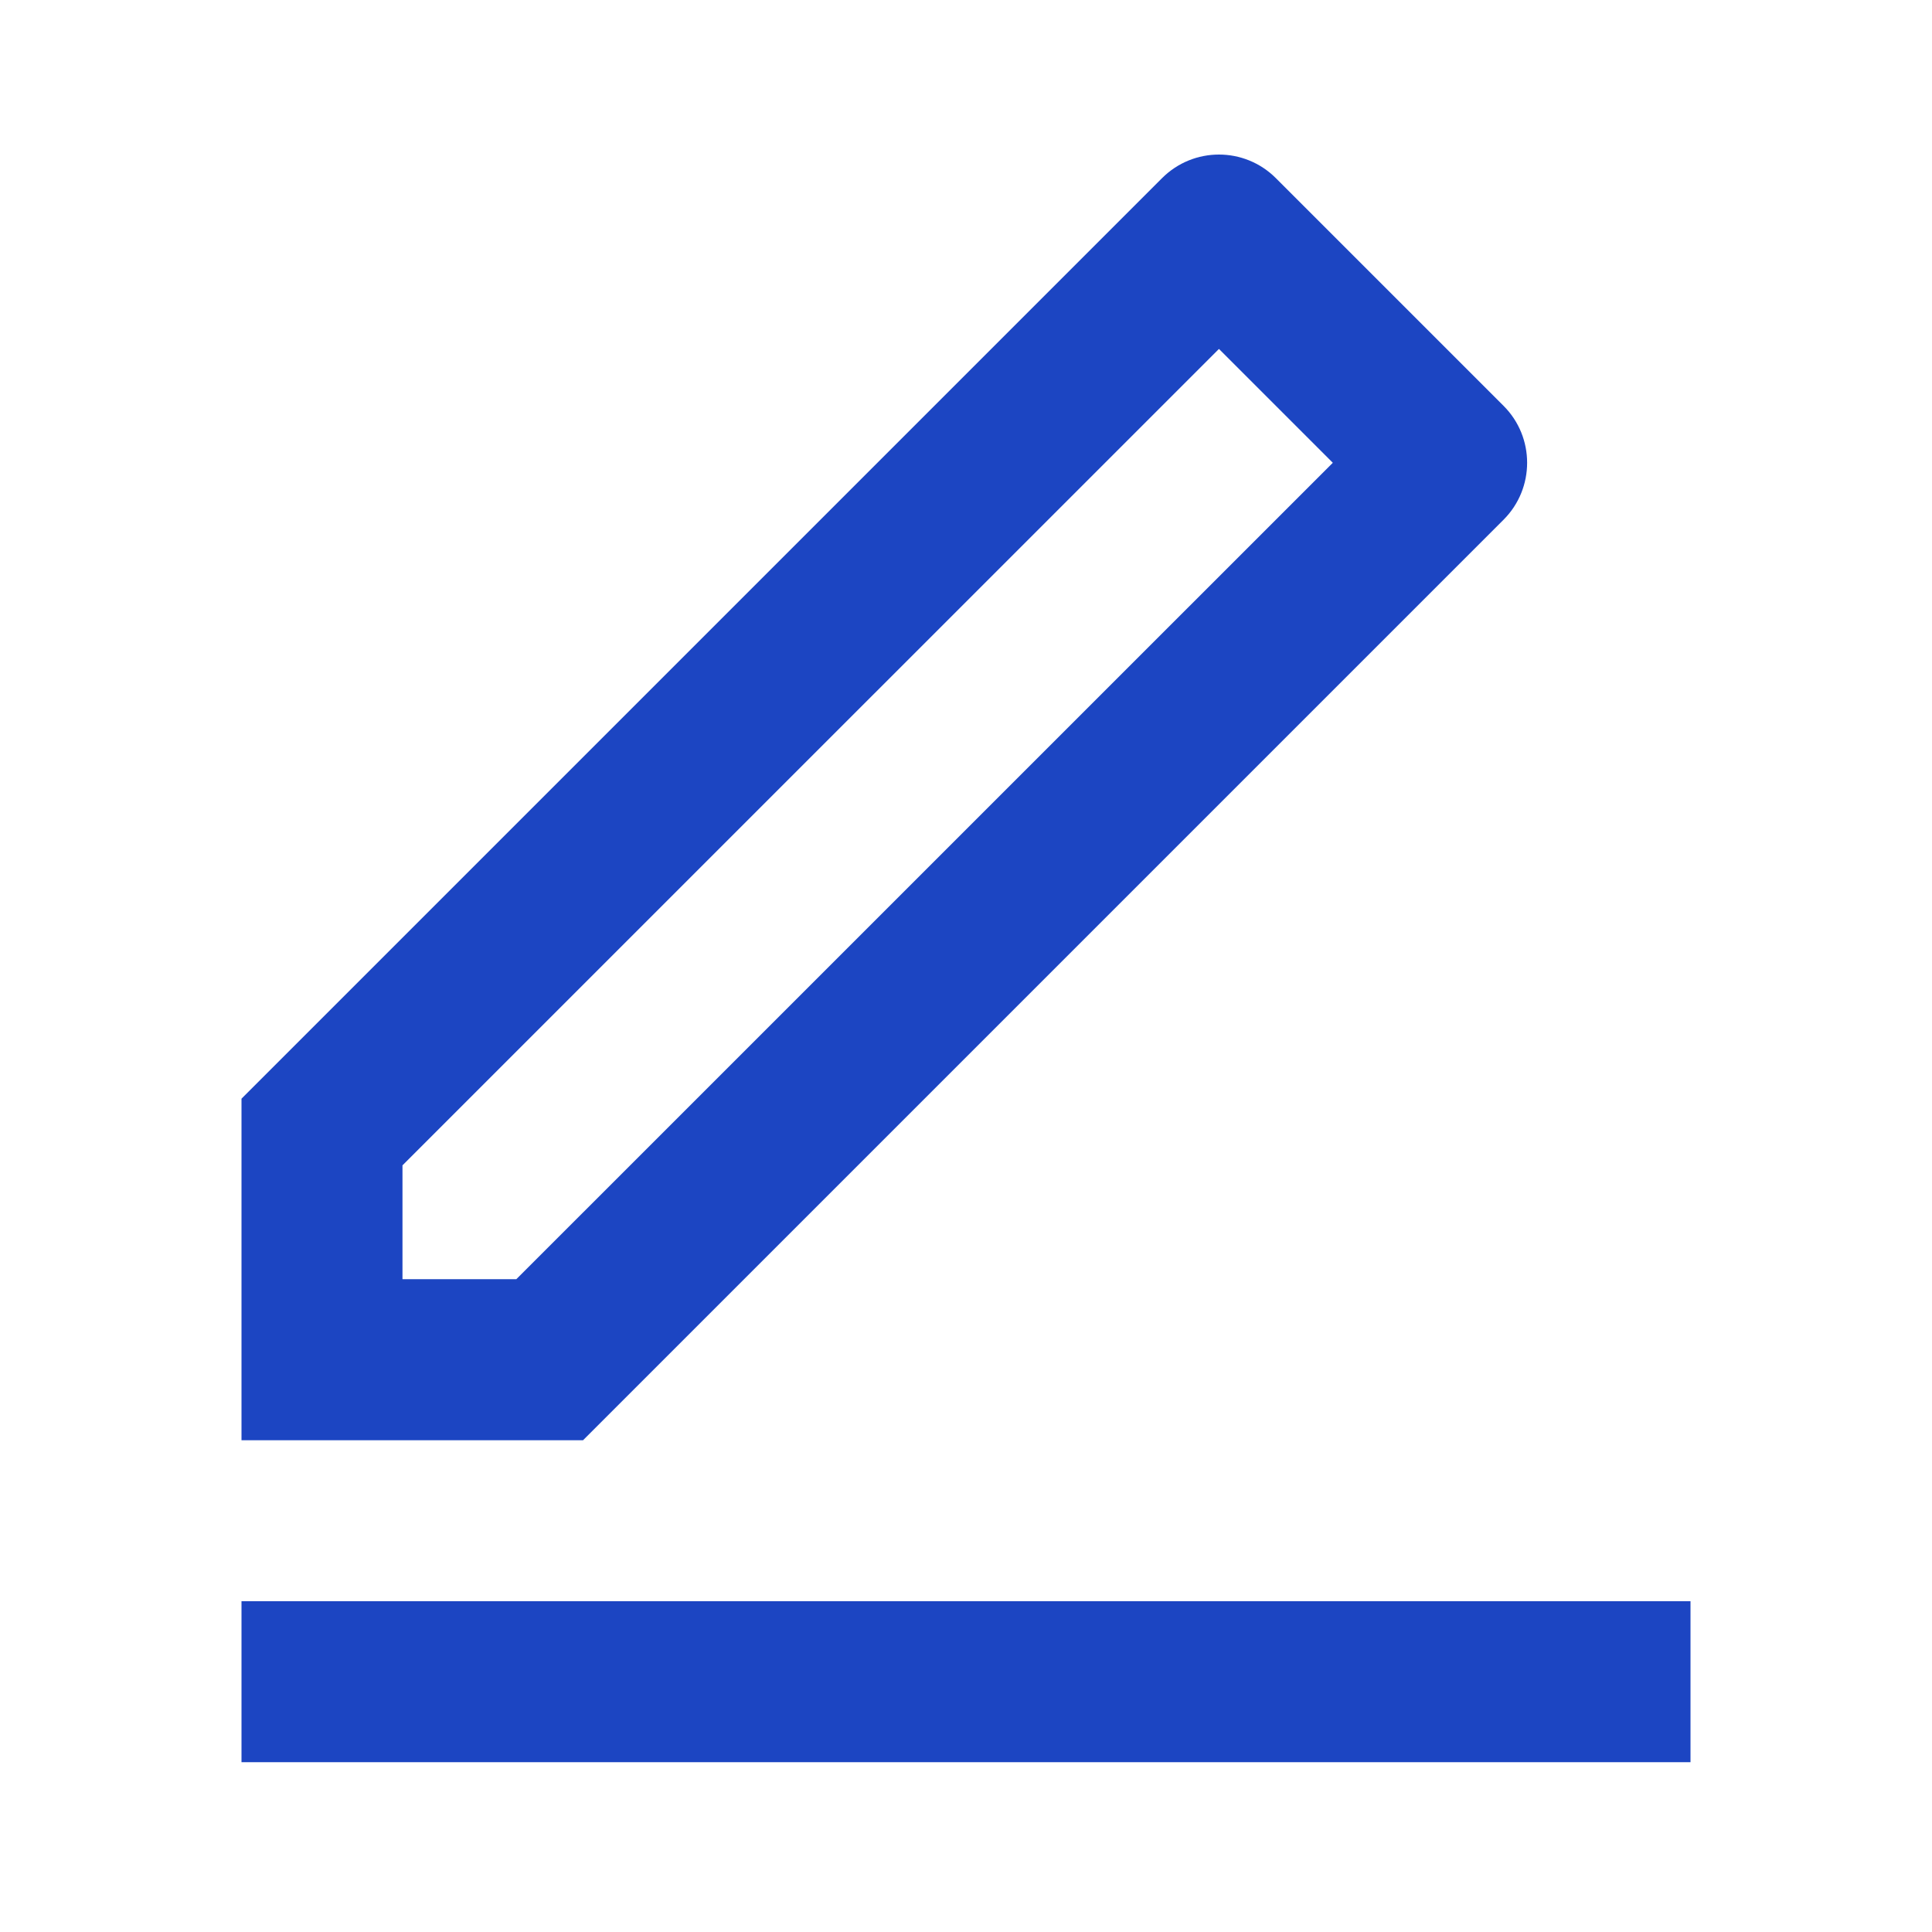
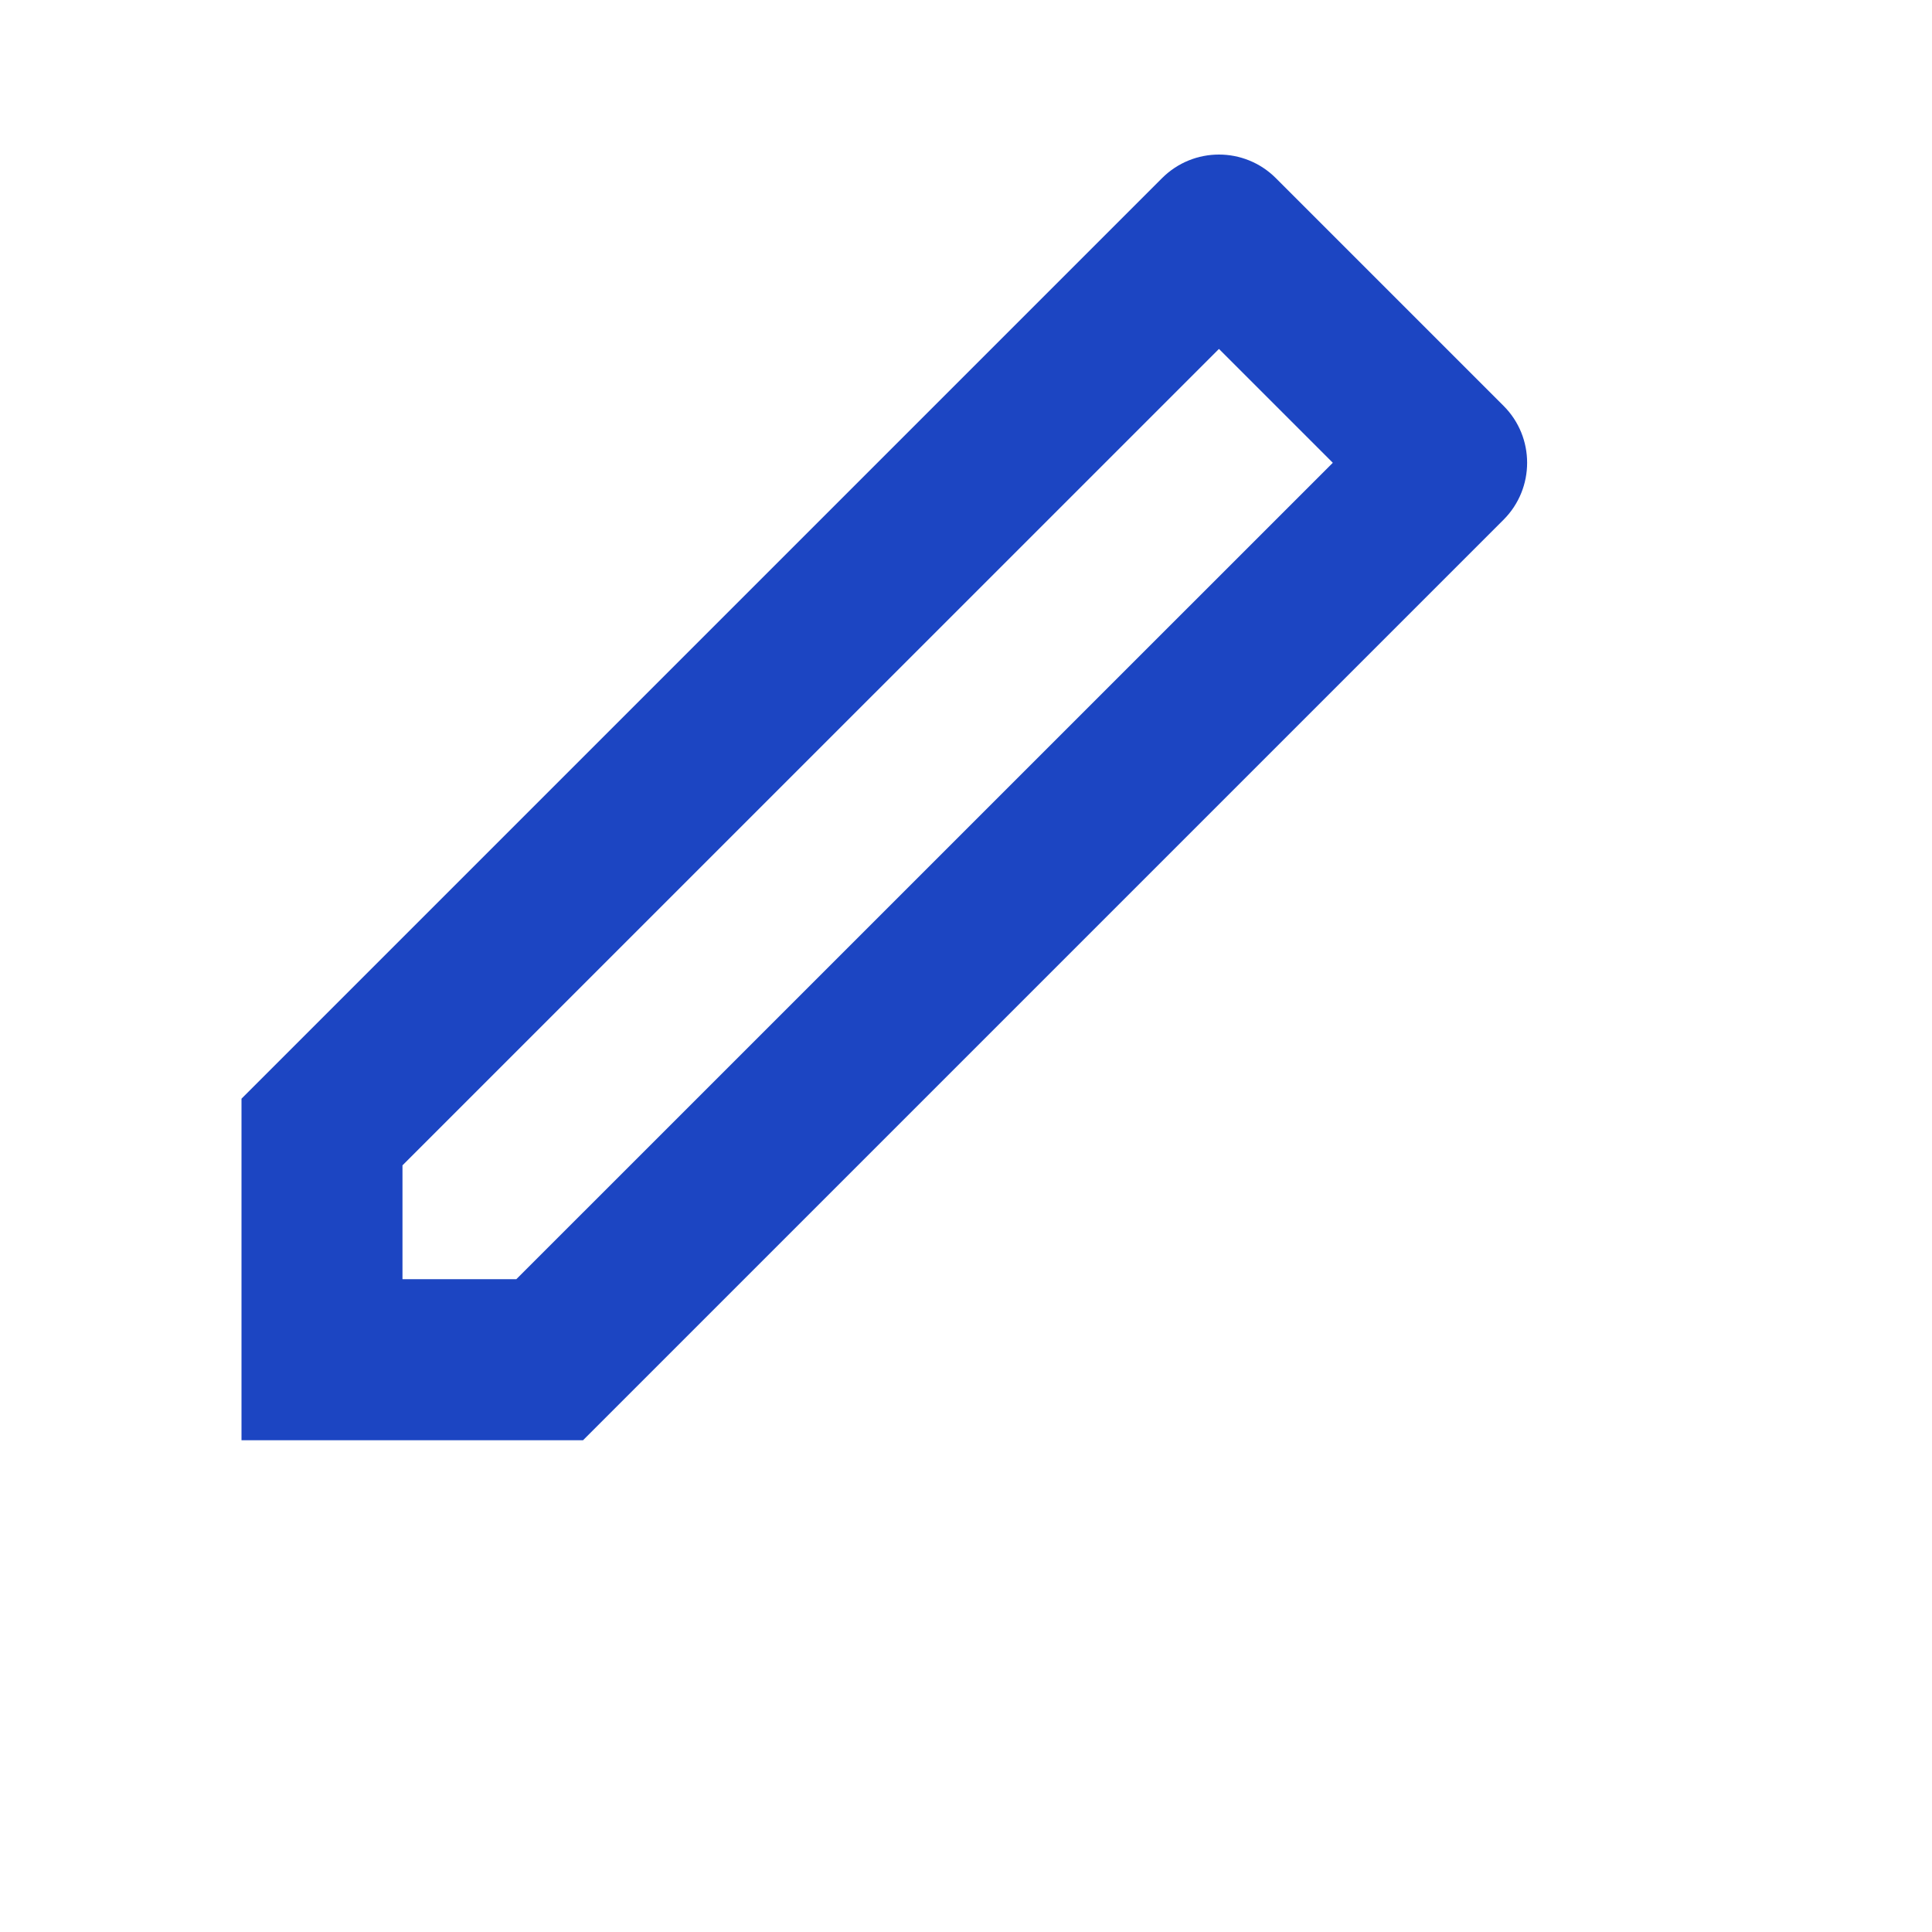
<svg xmlns="http://www.w3.org/2000/svg" width="28" height="28" viewBox="0 0 28 28" fill="none">
-   <path d="M7.483 18.539L19.316 6.707L17.666 5.057L5.833 16.889V18.539H7.483ZM8.45 20.873H3.5V15.923L16.841 2.582C17.297 2.126 18.035 2.126 18.491 2.582L21.791 5.882C22.246 6.337 22.246 7.076 21.791 7.532L8.45 20.873ZM3.5 23.206H24.5V25.539H3.5V23.206Z" fill="#1C45C2" />
+   <path d="M7.483 18.539L19.316 6.707L17.666 5.057L5.833 16.889V18.539H7.483ZM8.45 20.873H3.5V15.923L16.841 2.582C17.297 2.126 18.035 2.126 18.491 2.582L21.791 5.882C22.246 6.337 22.246 7.076 21.791 7.532L8.45 20.873ZM3.5 23.206V25.539H3.5V23.206Z" fill="#1C45C2" />
</svg>